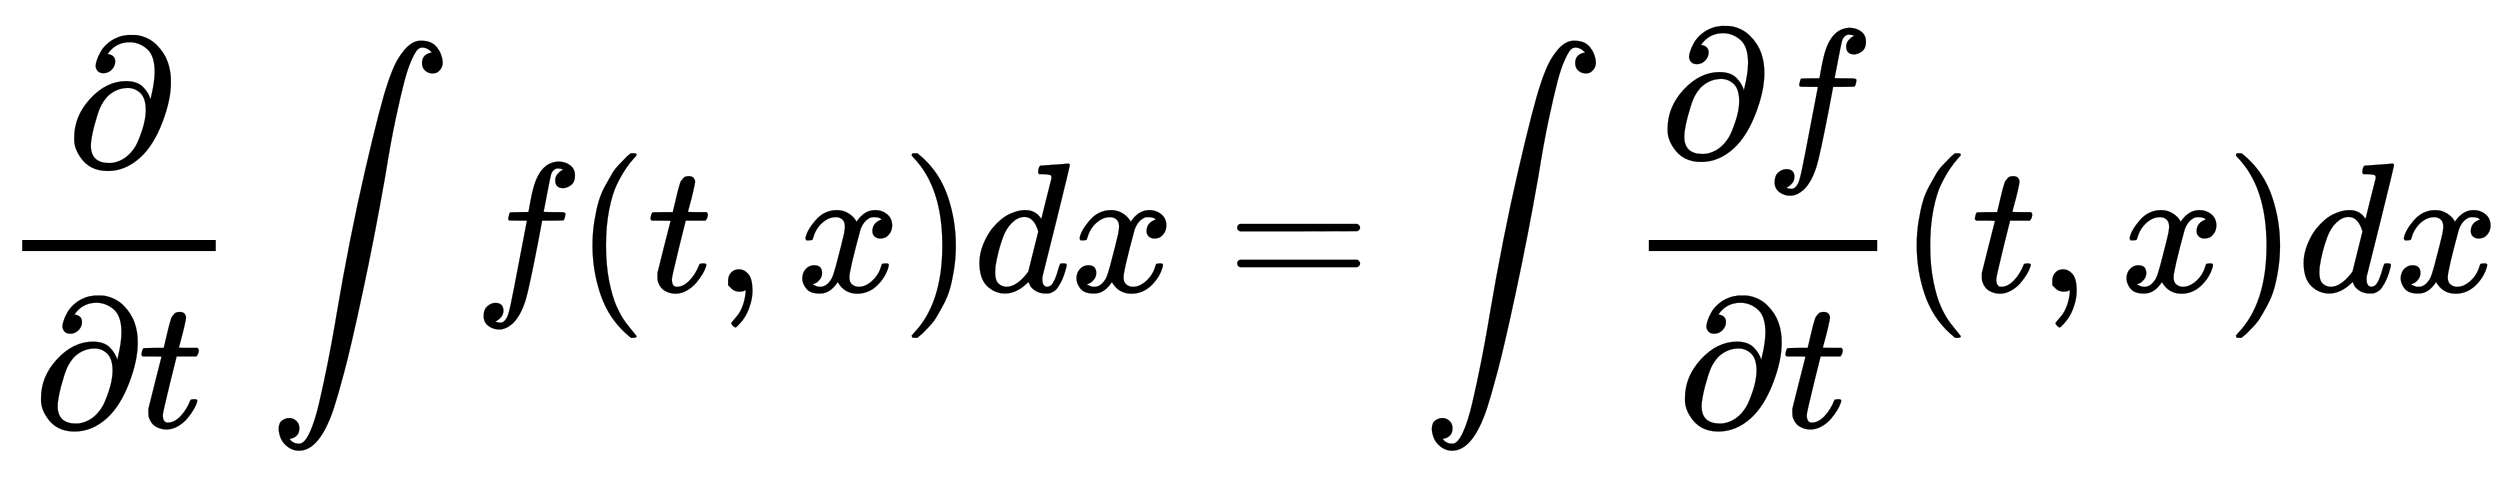
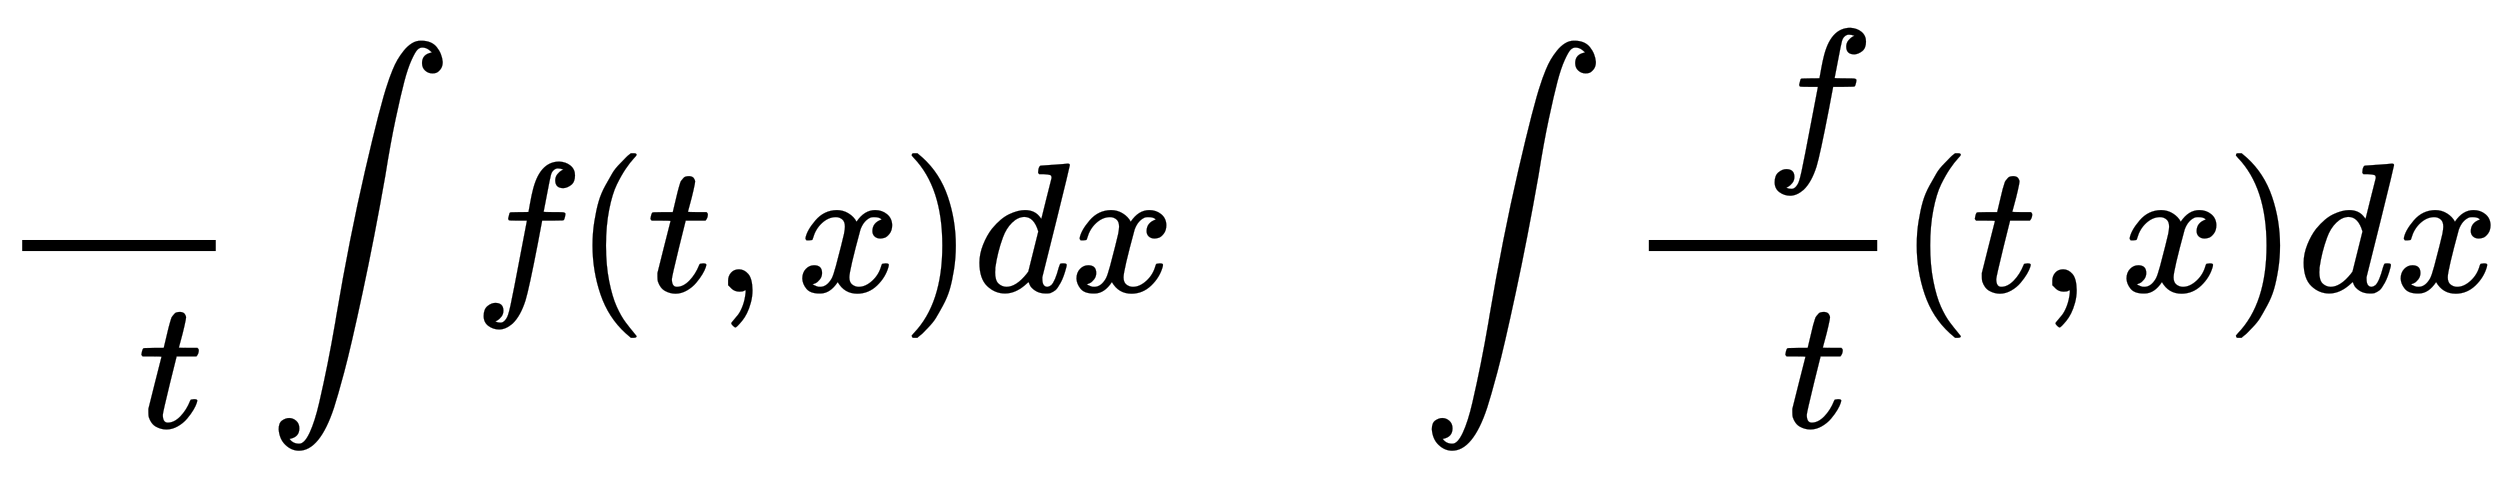
<svg xmlns="http://www.w3.org/2000/svg" xmlns:xlink="http://www.w3.org/1999/xlink" width="31.469ex" height="6.009ex" style="vertical-align: -2.338ex;" viewBox="0 -1580.7 13548.9 2587.3" role="img" focusable="false" aria-labelledby="MathJax-SVG-1-Title">
  <title id="MathJax-SVG-1-Title">{\displaystyle {\frac {\partial }{\partial t}}\int f(t,x)dx=\int {\frac {\partial f}{\partial t}}(t,x)dx}</title>
  <defs aria-hidden="true">
-     <path stroke-width="1" id="E1-MJMAIN-2202" d="M202 508Q179 508 169 520T158 547Q158 557 164 577T185 624T230 675T301 710L333 715H345Q378 715 384 714Q447 703 489 661T549 568T566 457Q566 362 519 240T402 53Q321 -22 223 -22Q123 -22 73 56Q42 102 42 148V159Q42 276 129 370T322 465Q383 465 414 434T455 367L458 378Q478 461 478 515Q478 603 437 639T344 676Q266 676 223 612Q264 606 264 572Q264 547 246 528T202 508ZM430 306Q430 372 401 400T333 428Q270 428 222 382Q197 354 183 323T150 221Q132 149 132 116Q132 21 232 21Q244 21 250 22Q327 35 374 112Q389 137 409 196T430 306Z" />
    <path stroke-width="1" id="E1-MJMATHI-74" d="M26 385Q19 392 19 395Q19 399 22 411T27 425Q29 430 36 430T87 431H140L159 511Q162 522 166 540T173 566T179 586T187 603T197 615T211 624T229 626Q247 625 254 615T261 596Q261 589 252 549T232 470L222 433Q222 431 272 431H323Q330 424 330 420Q330 398 317 385H210L174 240Q135 80 135 68Q135 26 162 26Q197 26 230 60T283 144Q285 150 288 151T303 153H307Q322 153 322 145Q322 142 319 133Q314 117 301 95T267 48T216 6T155 -11Q125 -11 98 4T59 56Q57 64 57 83V101L92 241Q127 382 128 383Q128 385 77 385H26Z" />
    <path stroke-width="1" id="E1-MJSZ2-222B" d="M114 -798Q132 -824 165 -824H167Q195 -824 223 -764T275 -600T320 -391T362 -164Q365 -143 367 -133Q439 292 523 655T645 1127Q651 1145 655 1157T672 1201T699 1257T733 1306T777 1346T828 1360Q884 1360 912 1325T944 1245Q944 1220 932 1205T909 1186T887 1183Q866 1183 849 1198T832 1239Q832 1287 885 1296L882 1300Q879 1303 874 1307T866 1313Q851 1323 833 1323Q819 1323 807 1311T775 1255T736 1139T689 936T633 628Q574 293 510 -5T410 -437T355 -629Q278 -862 165 -862Q125 -862 92 -831T55 -746Q55 -711 74 -698T112 -685Q133 -685 150 -700T167 -741Q167 -789 114 -798Z" />
    <path stroke-width="1" id="E1-MJMATHI-66" d="M118 -162Q120 -162 124 -164T135 -167T147 -168Q160 -168 171 -155T187 -126Q197 -99 221 27T267 267T289 382V385H242Q195 385 192 387Q188 390 188 397L195 425Q197 430 203 430T250 431Q298 431 298 432Q298 434 307 482T319 540Q356 705 465 705Q502 703 526 683T550 630Q550 594 529 578T487 561Q443 561 443 603Q443 622 454 636T478 657L487 662Q471 668 457 668Q445 668 434 658T419 630Q412 601 403 552T387 469T380 433Q380 431 435 431Q480 431 487 430T498 424Q499 420 496 407T491 391Q489 386 482 386T428 385H372L349 263Q301 15 282 -47Q255 -132 212 -173Q175 -205 139 -205Q107 -205 81 -186T55 -132Q55 -95 76 -78T118 -61Q162 -61 162 -103Q162 -122 151 -136T127 -157L118 -162Z" />
    <path stroke-width="1" id="E1-MJMAIN-28" d="M94 250Q94 319 104 381T127 488T164 576T202 643T244 695T277 729T302 750H315H319Q333 750 333 741Q333 738 316 720T275 667T226 581T184 443T167 250T184 58T225 -81T274 -167T316 -220T333 -241Q333 -250 318 -250H315H302L274 -226Q180 -141 137 -14T94 250Z" />
    <path stroke-width="1" id="E1-MJMAIN-2C" d="M78 35T78 60T94 103T137 121Q165 121 187 96T210 8Q210 -27 201 -60T180 -117T154 -158T130 -185T117 -194Q113 -194 104 -185T95 -172Q95 -168 106 -156T131 -126T157 -76T173 -3V9L172 8Q170 7 167 6T161 3T152 1T140 0Q113 0 96 17Z" />
    <path stroke-width="1" id="E1-MJMATHI-78" d="M52 289Q59 331 106 386T222 442Q257 442 286 424T329 379Q371 442 430 442Q467 442 494 420T522 361Q522 332 508 314T481 292T458 288Q439 288 427 299T415 328Q415 374 465 391Q454 404 425 404Q412 404 406 402Q368 386 350 336Q290 115 290 78Q290 50 306 38T341 26Q378 26 414 59T463 140Q466 150 469 151T485 153H489Q504 153 504 145Q504 144 502 134Q486 77 440 33T333 -11Q263 -11 227 52Q186 -10 133 -10H127Q78 -10 57 16T35 71Q35 103 54 123T99 143Q142 143 142 101Q142 81 130 66T107 46T94 41L91 40Q91 39 97 36T113 29T132 26Q168 26 194 71Q203 87 217 139T245 247T261 313Q266 340 266 352Q266 380 251 392T217 404Q177 404 142 372T93 290Q91 281 88 280T72 278H58Q52 284 52 289Z" />
    <path stroke-width="1" id="E1-MJMAIN-29" d="M60 749L64 750Q69 750 74 750H86L114 726Q208 641 251 514T294 250Q294 182 284 119T261 12T224 -76T186 -143T145 -194T113 -227T90 -246Q87 -249 86 -250H74Q66 -250 63 -250T58 -247T55 -238Q56 -237 66 -225Q221 -64 221 250T66 725Q56 737 55 738Q55 746 60 749Z" />
    <path stroke-width="1" id="E1-MJMATHI-64" d="M366 683Q367 683 438 688T511 694Q523 694 523 686Q523 679 450 384T375 83T374 68Q374 26 402 26Q411 27 422 35Q443 55 463 131Q469 151 473 152Q475 153 483 153H487H491Q506 153 506 145Q506 140 503 129Q490 79 473 48T445 8T417 -8Q409 -10 393 -10Q359 -10 336 5T306 36L300 51Q299 52 296 50Q294 48 292 46Q233 -10 172 -10Q117 -10 75 30T33 157Q33 205 53 255T101 341Q148 398 195 420T280 442Q336 442 364 400Q369 394 369 396Q370 400 396 505T424 616Q424 629 417 632T378 637H357Q351 643 351 645T353 664Q358 683 366 683ZM352 326Q329 405 277 405Q242 405 210 374T160 293Q131 214 119 129Q119 126 119 118T118 106Q118 61 136 44T179 26Q233 26 290 98L298 109L352 326Z" />
-     <path stroke-width="1" id="E1-MJMAIN-3D" d="M56 347Q56 360 70 367H707Q722 359 722 347Q722 336 708 328L390 327H72Q56 332 56 347ZM56 153Q56 168 72 173H708Q722 163 722 153Q722 140 707 133H70Q56 140 56 153Z" />
  </defs>
  <g stroke="currentColor" fill="currentColor" stroke-width="0" transform="matrix(1 0 0 -1 0 0)" aria-hidden="true">
    <g transform="translate(120,0)">
      <rect stroke="none" width="1049" height="60" x="0" y="220" />
      <use xlink:href="#E1-MJMAIN-2202" x="240" y="676" />
      <g transform="translate(60,-736)">
        <use xlink:href="#E1-MJMAIN-2202" x="0" y="0" />
        <use xlink:href="#E1-MJMATHI-74" x="567" y="0" />
      </g>
    </g>
    <use xlink:href="#E1-MJSZ2-222B" x="1455" y="0" />
    <use xlink:href="#E1-MJMATHI-66" x="2566" y="0" />
    <use xlink:href="#E1-MJMAIN-28" x="3117" y="0" />
    <use xlink:href="#E1-MJMATHI-74" x="3506" y="0" />
    <use xlink:href="#E1-MJMAIN-2C" x="3868" y="0" />
    <use xlink:href="#E1-MJMATHI-78" x="4313" y="0" />
    <use xlink:href="#E1-MJMAIN-29" x="4886" y="0" />
    <use xlink:href="#E1-MJMATHI-64" x="5275" y="0" />
    <use xlink:href="#E1-MJMATHI-78" x="5799" y="0" />
    <use xlink:href="#E1-MJMAIN-3D" x="6649" y="0" />
    <use xlink:href="#E1-MJSZ2-222B" x="7705" y="0" />
    <g transform="translate(8816,0)">
      <g transform="translate(120,0)">
        <rect stroke="none" width="1238" height="60" x="0" y="220" />
        <g transform="translate(60,725)">
          <use xlink:href="#E1-MJMAIN-2202" x="0" y="0" />
          <use xlink:href="#E1-MJMATHI-66" x="567" y="0" />
        </g>
        <g transform="translate(154,-736)">
          <use xlink:href="#E1-MJMAIN-2202" x="0" y="0" />
          <use xlink:href="#E1-MJMATHI-74" x="567" y="0" />
        </g>
      </g>
    </g>
    <use xlink:href="#E1-MJMAIN-28" x="10294" y="0" />
    <use xlink:href="#E1-MJMATHI-74" x="10684" y="0" />
    <use xlink:href="#E1-MJMAIN-2C" x="11045" y="0" />
    <use xlink:href="#E1-MJMATHI-78" x="11490" y="0" />
    <use xlink:href="#E1-MJMAIN-29" x="12063" y="0" />
    <use xlink:href="#E1-MJMATHI-64" x="12452" y="0" />
    <use xlink:href="#E1-MJMATHI-78" x="12976" y="0" />
  </g>
</svg>